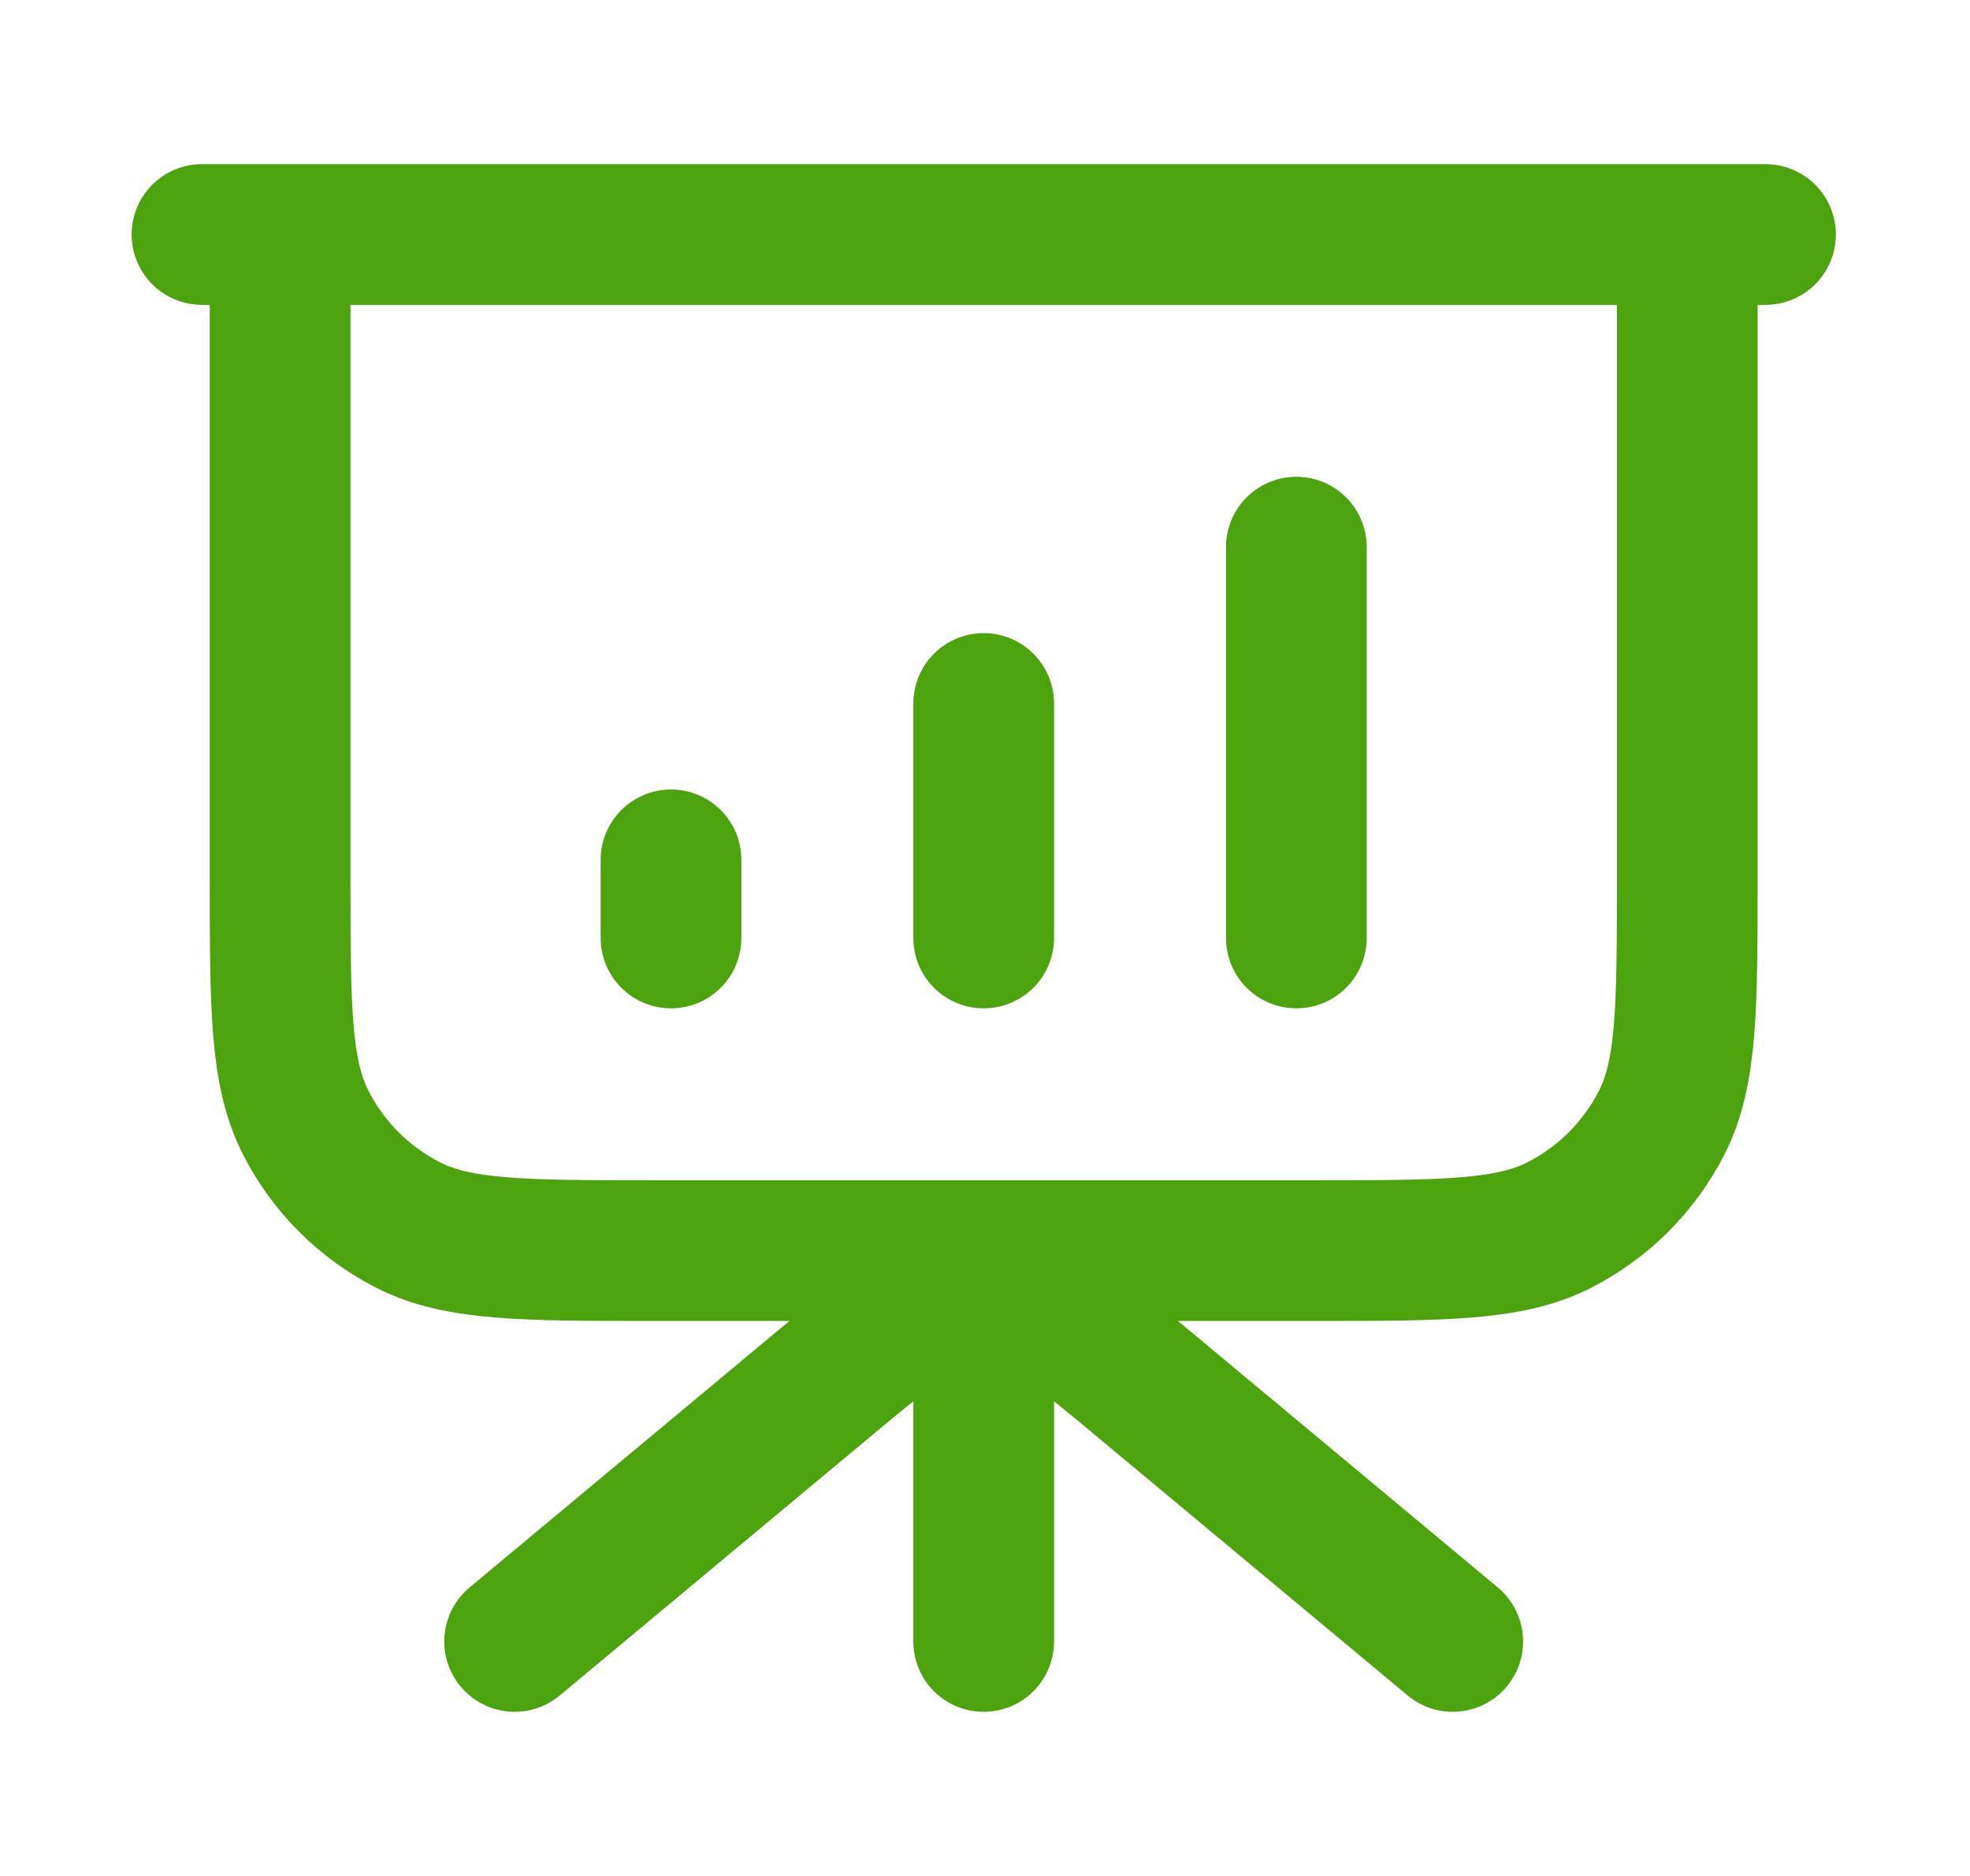
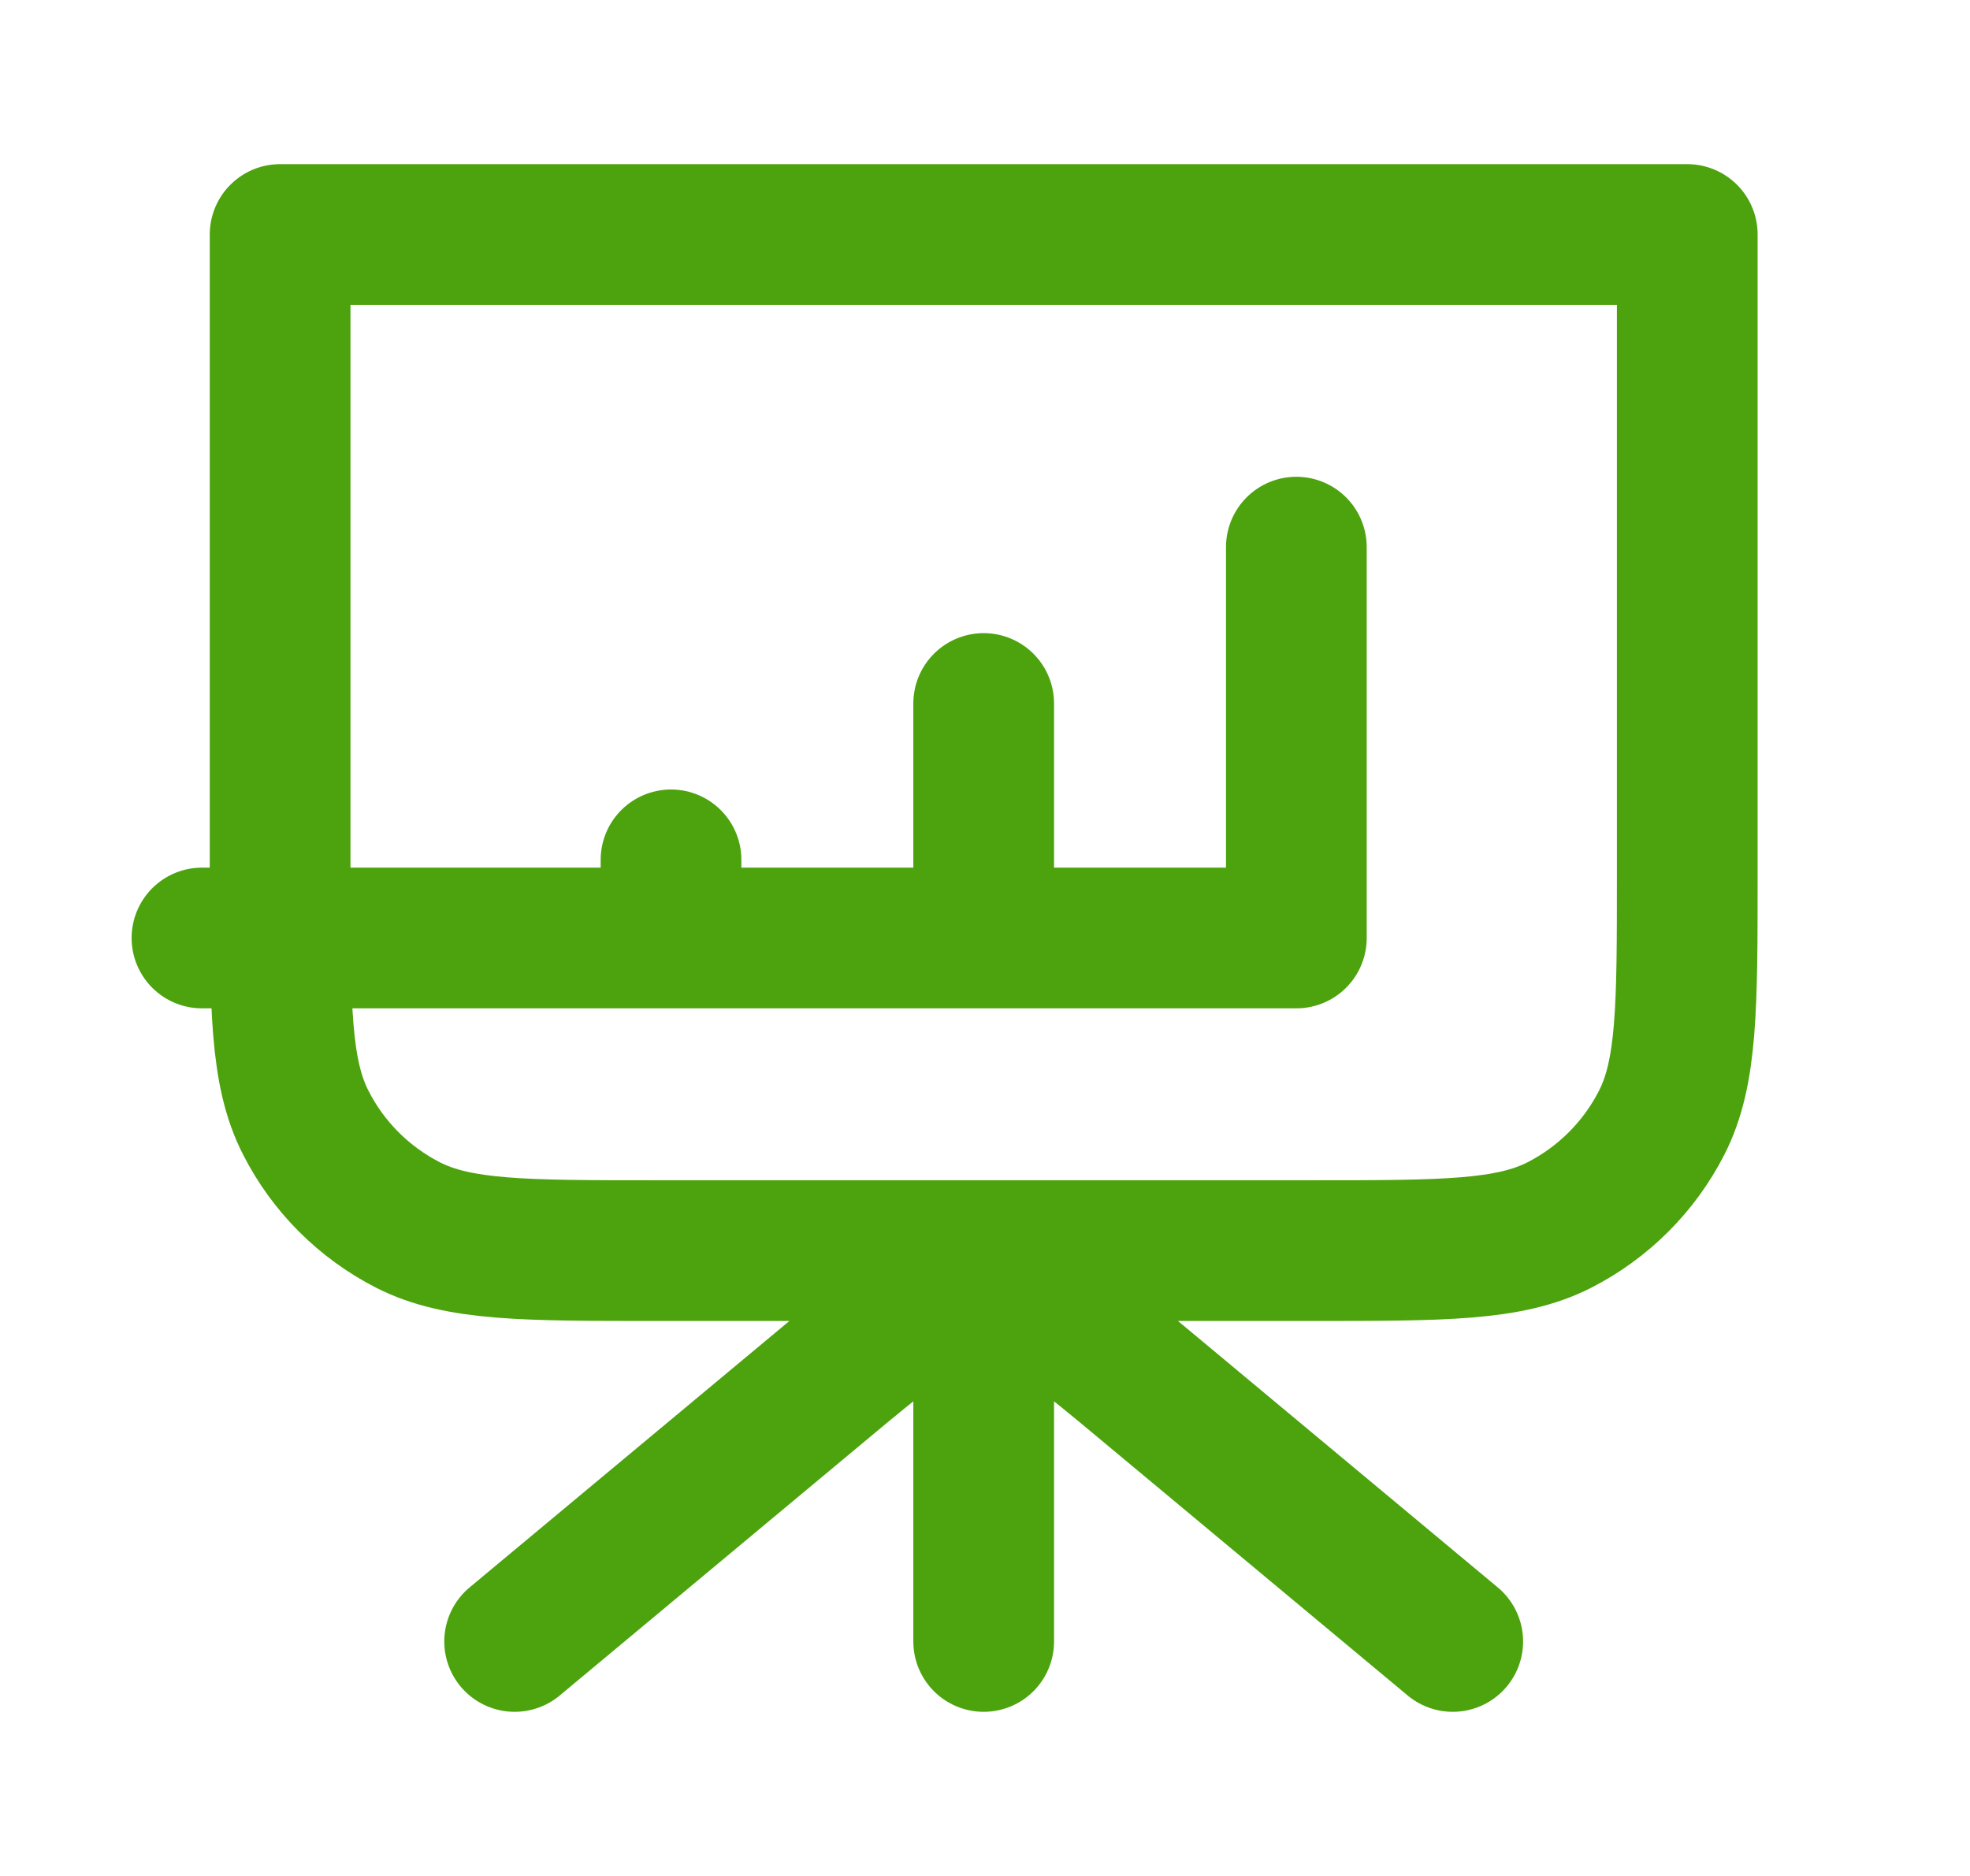
<svg xmlns="http://www.w3.org/2000/svg" width="21" height="20" viewBox="0 0 21 20" fill="none">
-   <path d="M10.486 13.333V17.5M15.486 17.5L12.193 14.756C11.586 14.25 11.282 13.997 10.943 13.9C10.645 13.815 10.328 13.815 10.029 13.9C9.69 13.997 9.386 14.25 8.779 14.756L5.486 17.5M7.153 9.167V10M10.486 7.5V10M13.819 5.833V10M18.82 2.5H2.153M2.986 2.5H17.986V9.333C17.986 10.733 17.986 11.434 17.714 11.968C17.474 12.439 17.091 12.821 16.621 13.061C16.086 13.333 15.386 13.333 13.986 13.333H6.986C5.586 13.333 4.886 13.333 4.351 13.061C3.881 12.821 3.498 12.439 3.259 11.968C2.986 11.434 2.986 10.733 2.986 9.333V2.5Z" stroke="#4CA30D" stroke-width="1.5" stroke-linecap="round" stroke-linejoin="round" />
+   <path d="M10.486 13.333V17.5M15.486 17.5L12.193 14.756C11.586 14.25 11.282 13.997 10.943 13.9C10.645 13.815 10.328 13.815 10.029 13.9C9.69 13.997 9.386 14.25 8.779 14.756L5.486 17.5M7.153 9.167V10M10.486 7.5V10M13.819 5.833V10H2.153M2.986 2.5H17.986V9.333C17.986 10.733 17.986 11.434 17.714 11.968C17.474 12.439 17.091 12.821 16.621 13.061C16.086 13.333 15.386 13.333 13.986 13.333H6.986C5.586 13.333 4.886 13.333 4.351 13.061C3.881 12.821 3.498 12.439 3.259 11.968C2.986 11.434 2.986 10.733 2.986 9.333V2.5Z" stroke="#4CA30D" stroke-width="1.5" stroke-linecap="round" stroke-linejoin="round" />
</svg>